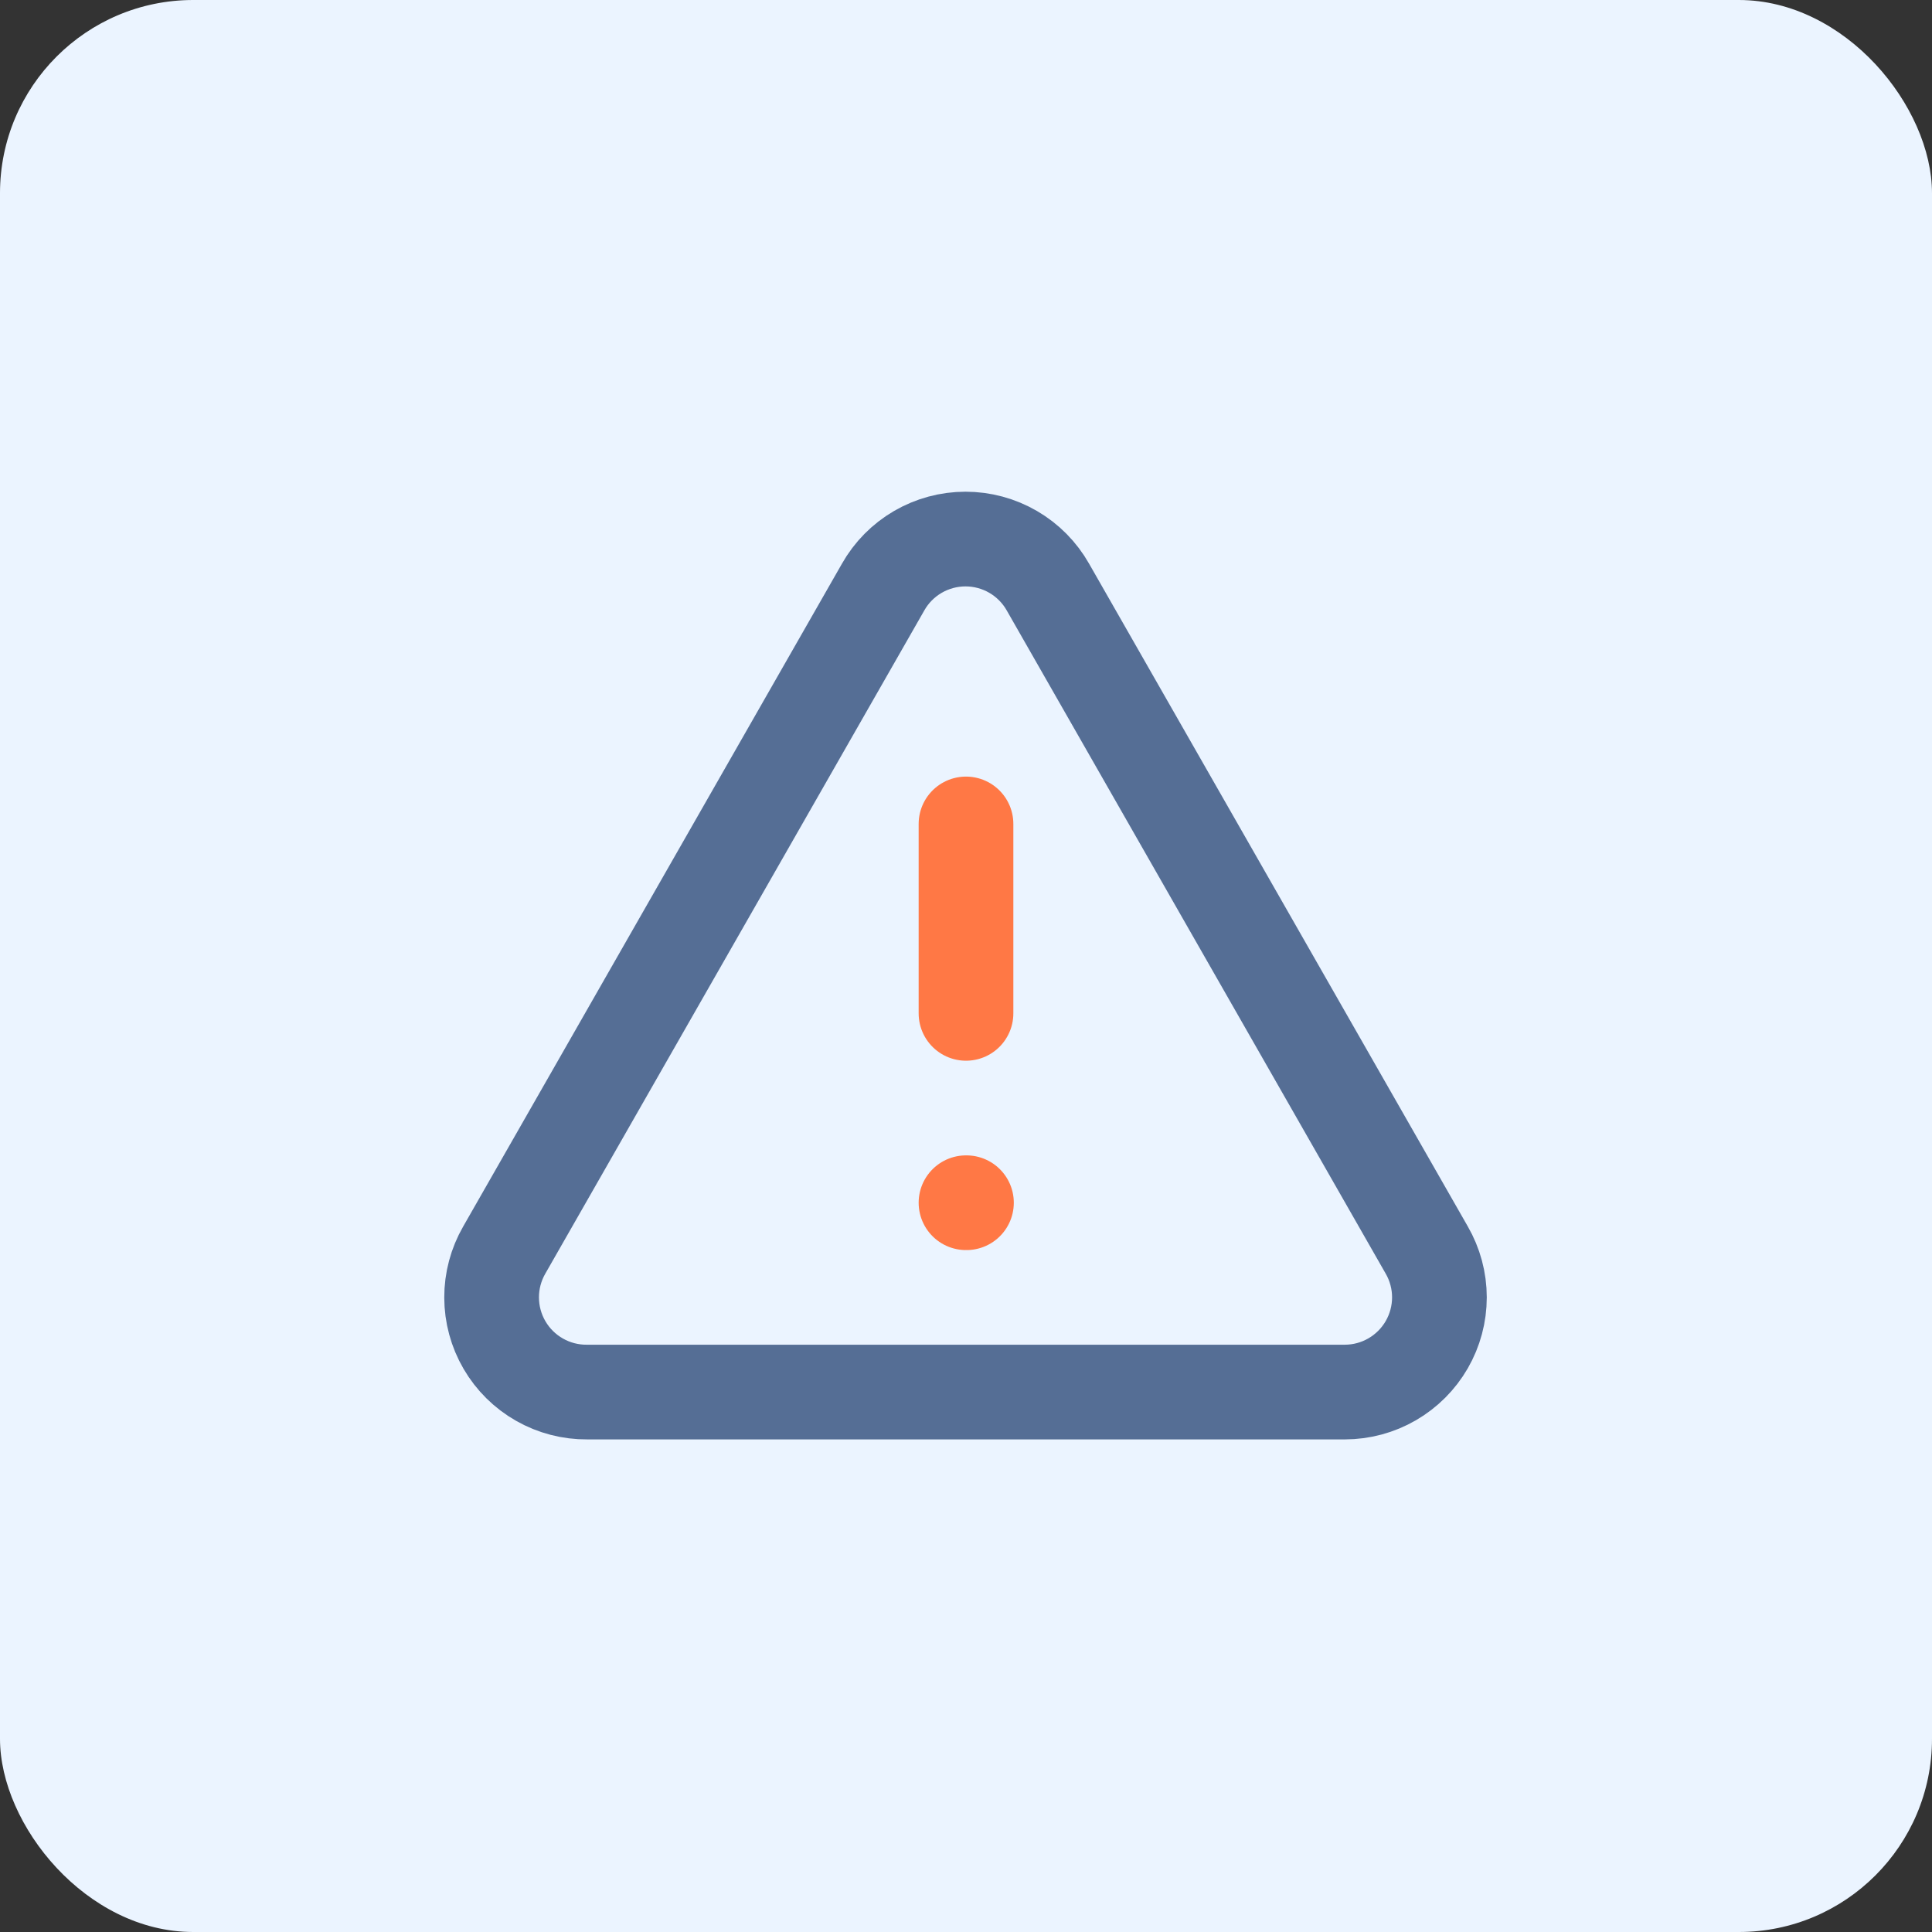
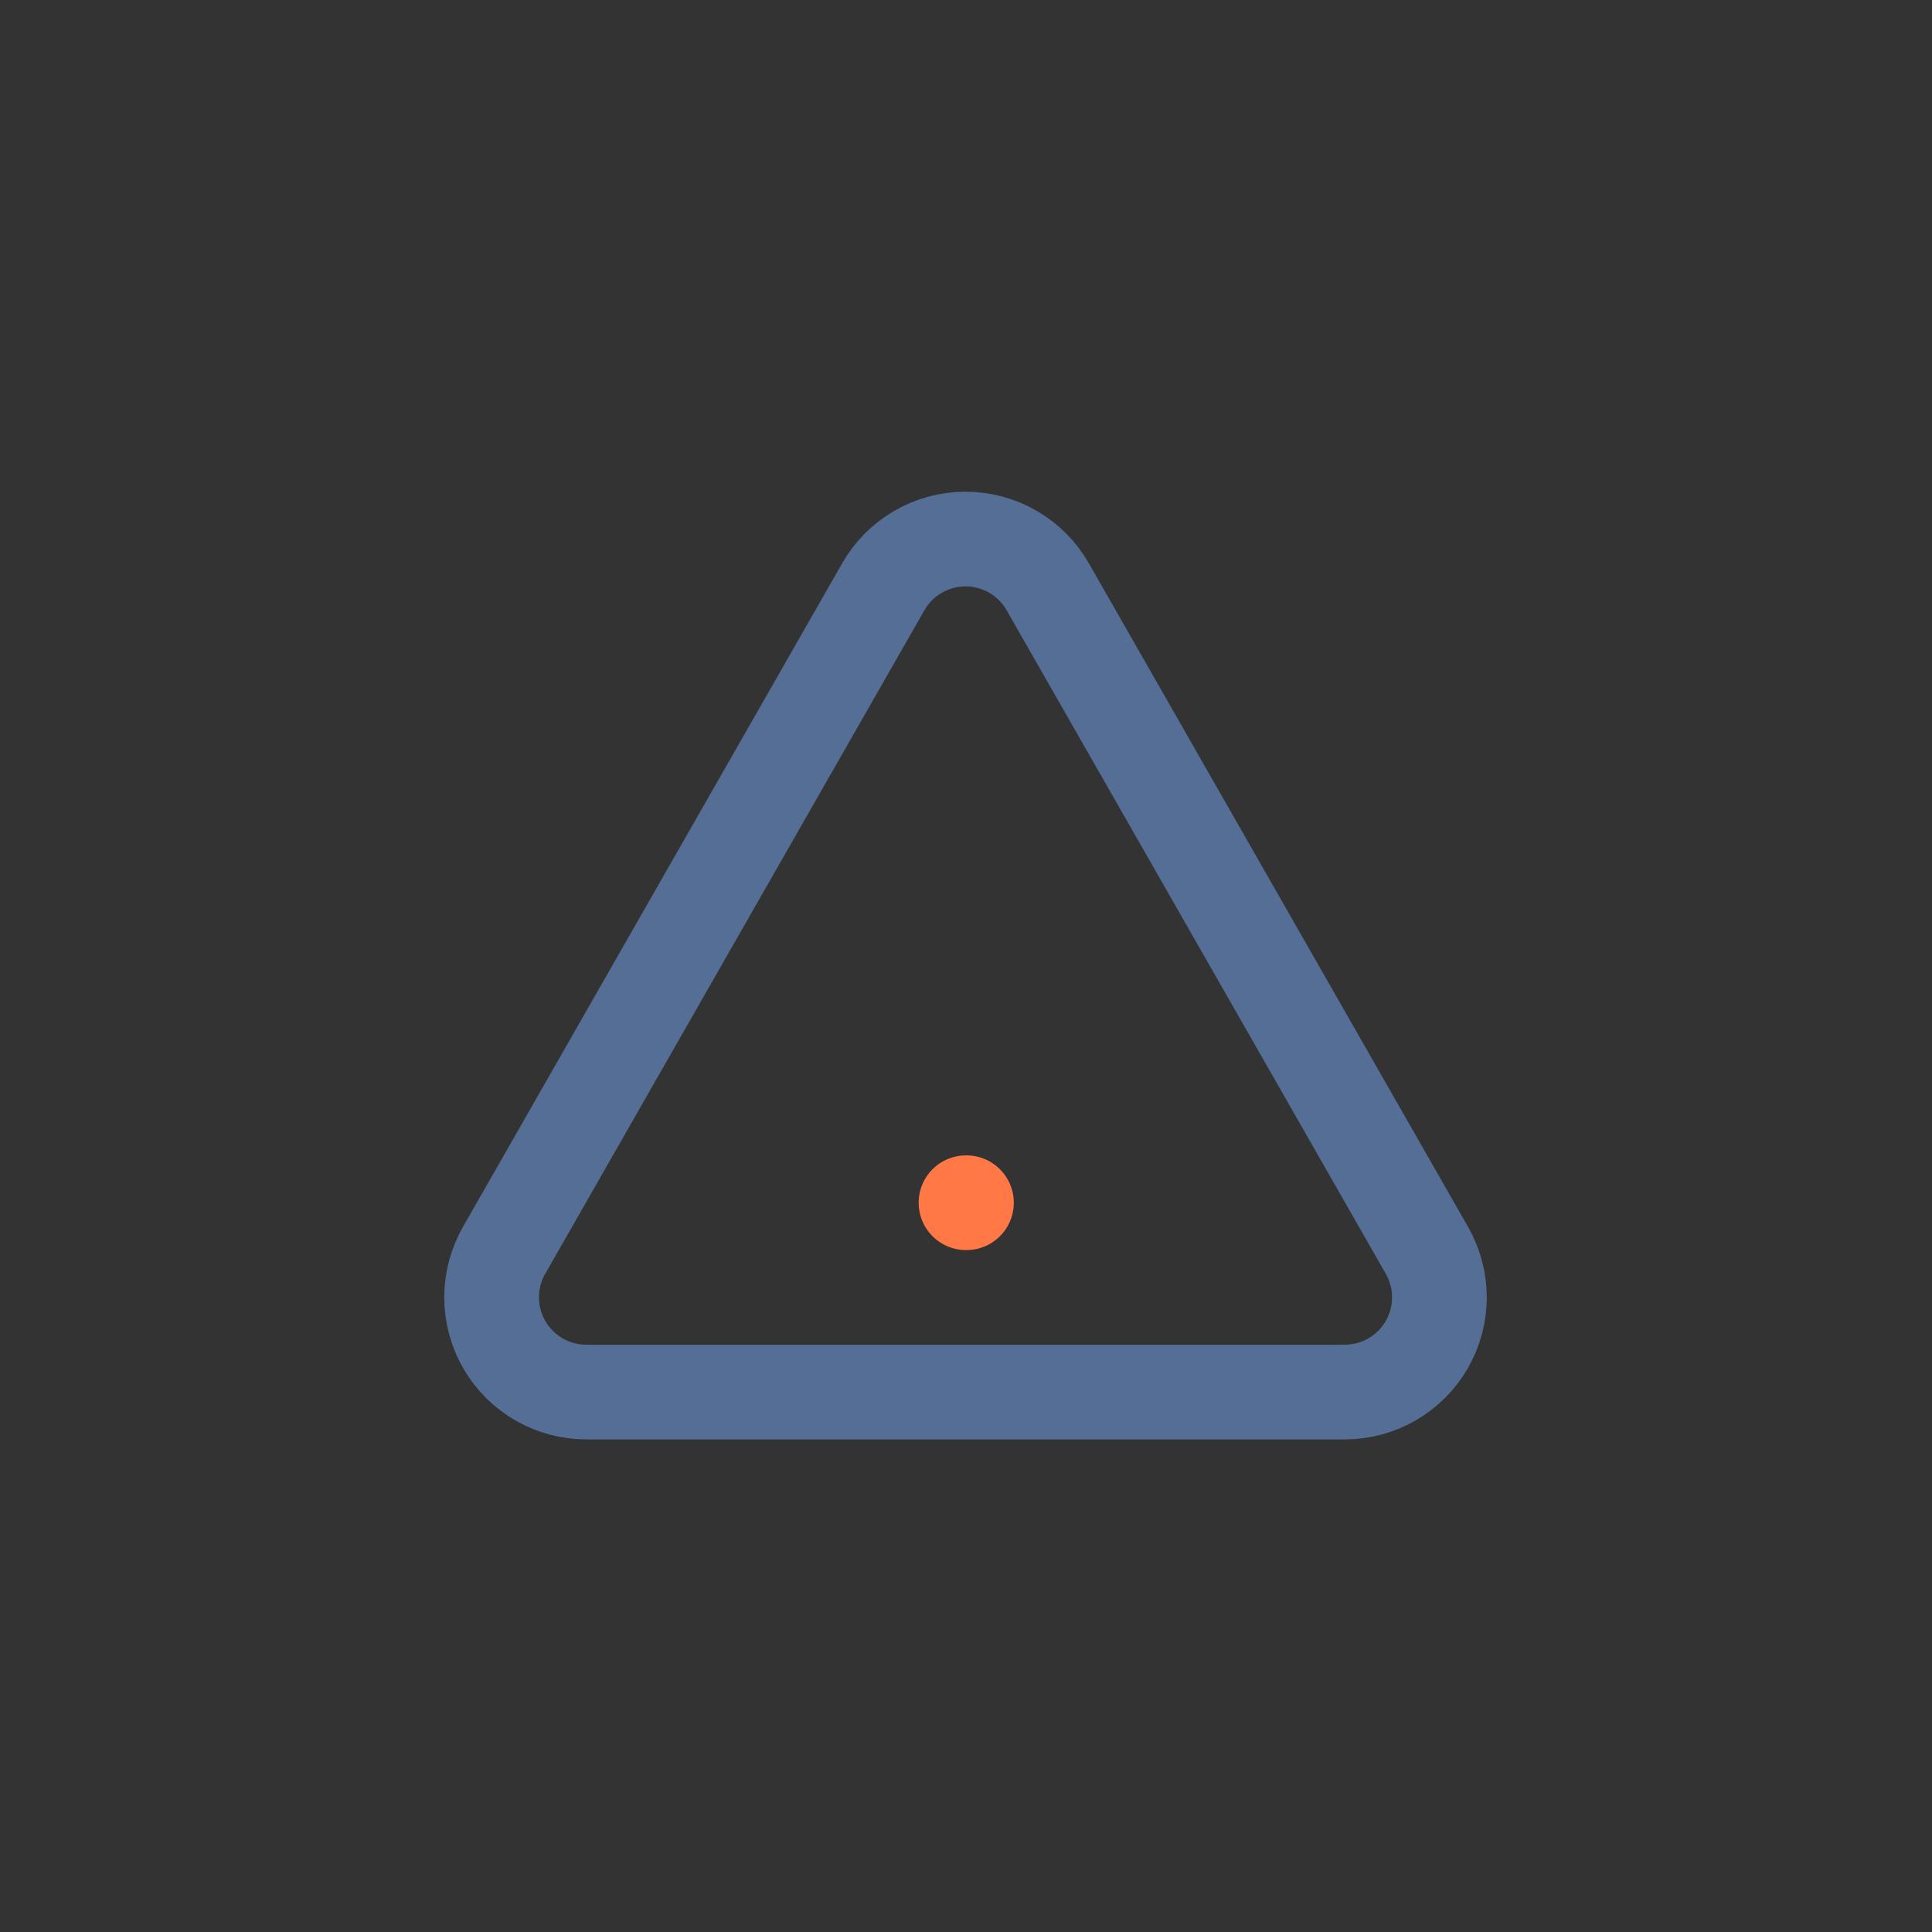
<svg xmlns="http://www.w3.org/2000/svg" width="68" height="68" viewBox="0 0 68 68" fill="none">
  <rect x="0" y="0" width="68" height="68" fill="#333333" stroke="none" />
-   <rect width="68" height="68" rx="6.8" fill="#EBF4FF" />
  <path d="M50.216 43.996L36.883 20.663C36.592 20.149 36.17 19.723 35.661 19.426C35.151 19.129 34.572 18.973 33.983 18.973C33.393 18.973 32.814 19.129 32.304 19.426C31.795 19.723 31.373 20.149 31.083 20.663L17.749 43.996C17.456 44.505 17.301 45.082 17.303 45.67C17.304 46.258 17.461 46.835 17.757 47.342C18.053 47.85 18.478 48.27 18.989 48.56C19.5 48.851 20.078 49.001 20.666 48.996H47.333C47.918 48.995 48.492 48.841 48.998 48.548C49.504 48.255 49.925 47.834 50.217 47.328C50.509 46.821 50.663 46.246 50.663 45.662C50.663 45.077 50.508 44.502 50.216 43.996Z" stroke="#556E95" stroke-width="3.333" stroke-linecap="round" stroke-linejoin="round" />
-   <path d="M34 29V35.667" stroke="#FF7845" stroke-width="3.333" stroke-linecap="round" stroke-linejoin="round" />
  <path d="M34 42.332H34.016" stroke="#FF7845" stroke-width="3.333" stroke-linecap="round" stroke-linejoin="round" />
</svg>